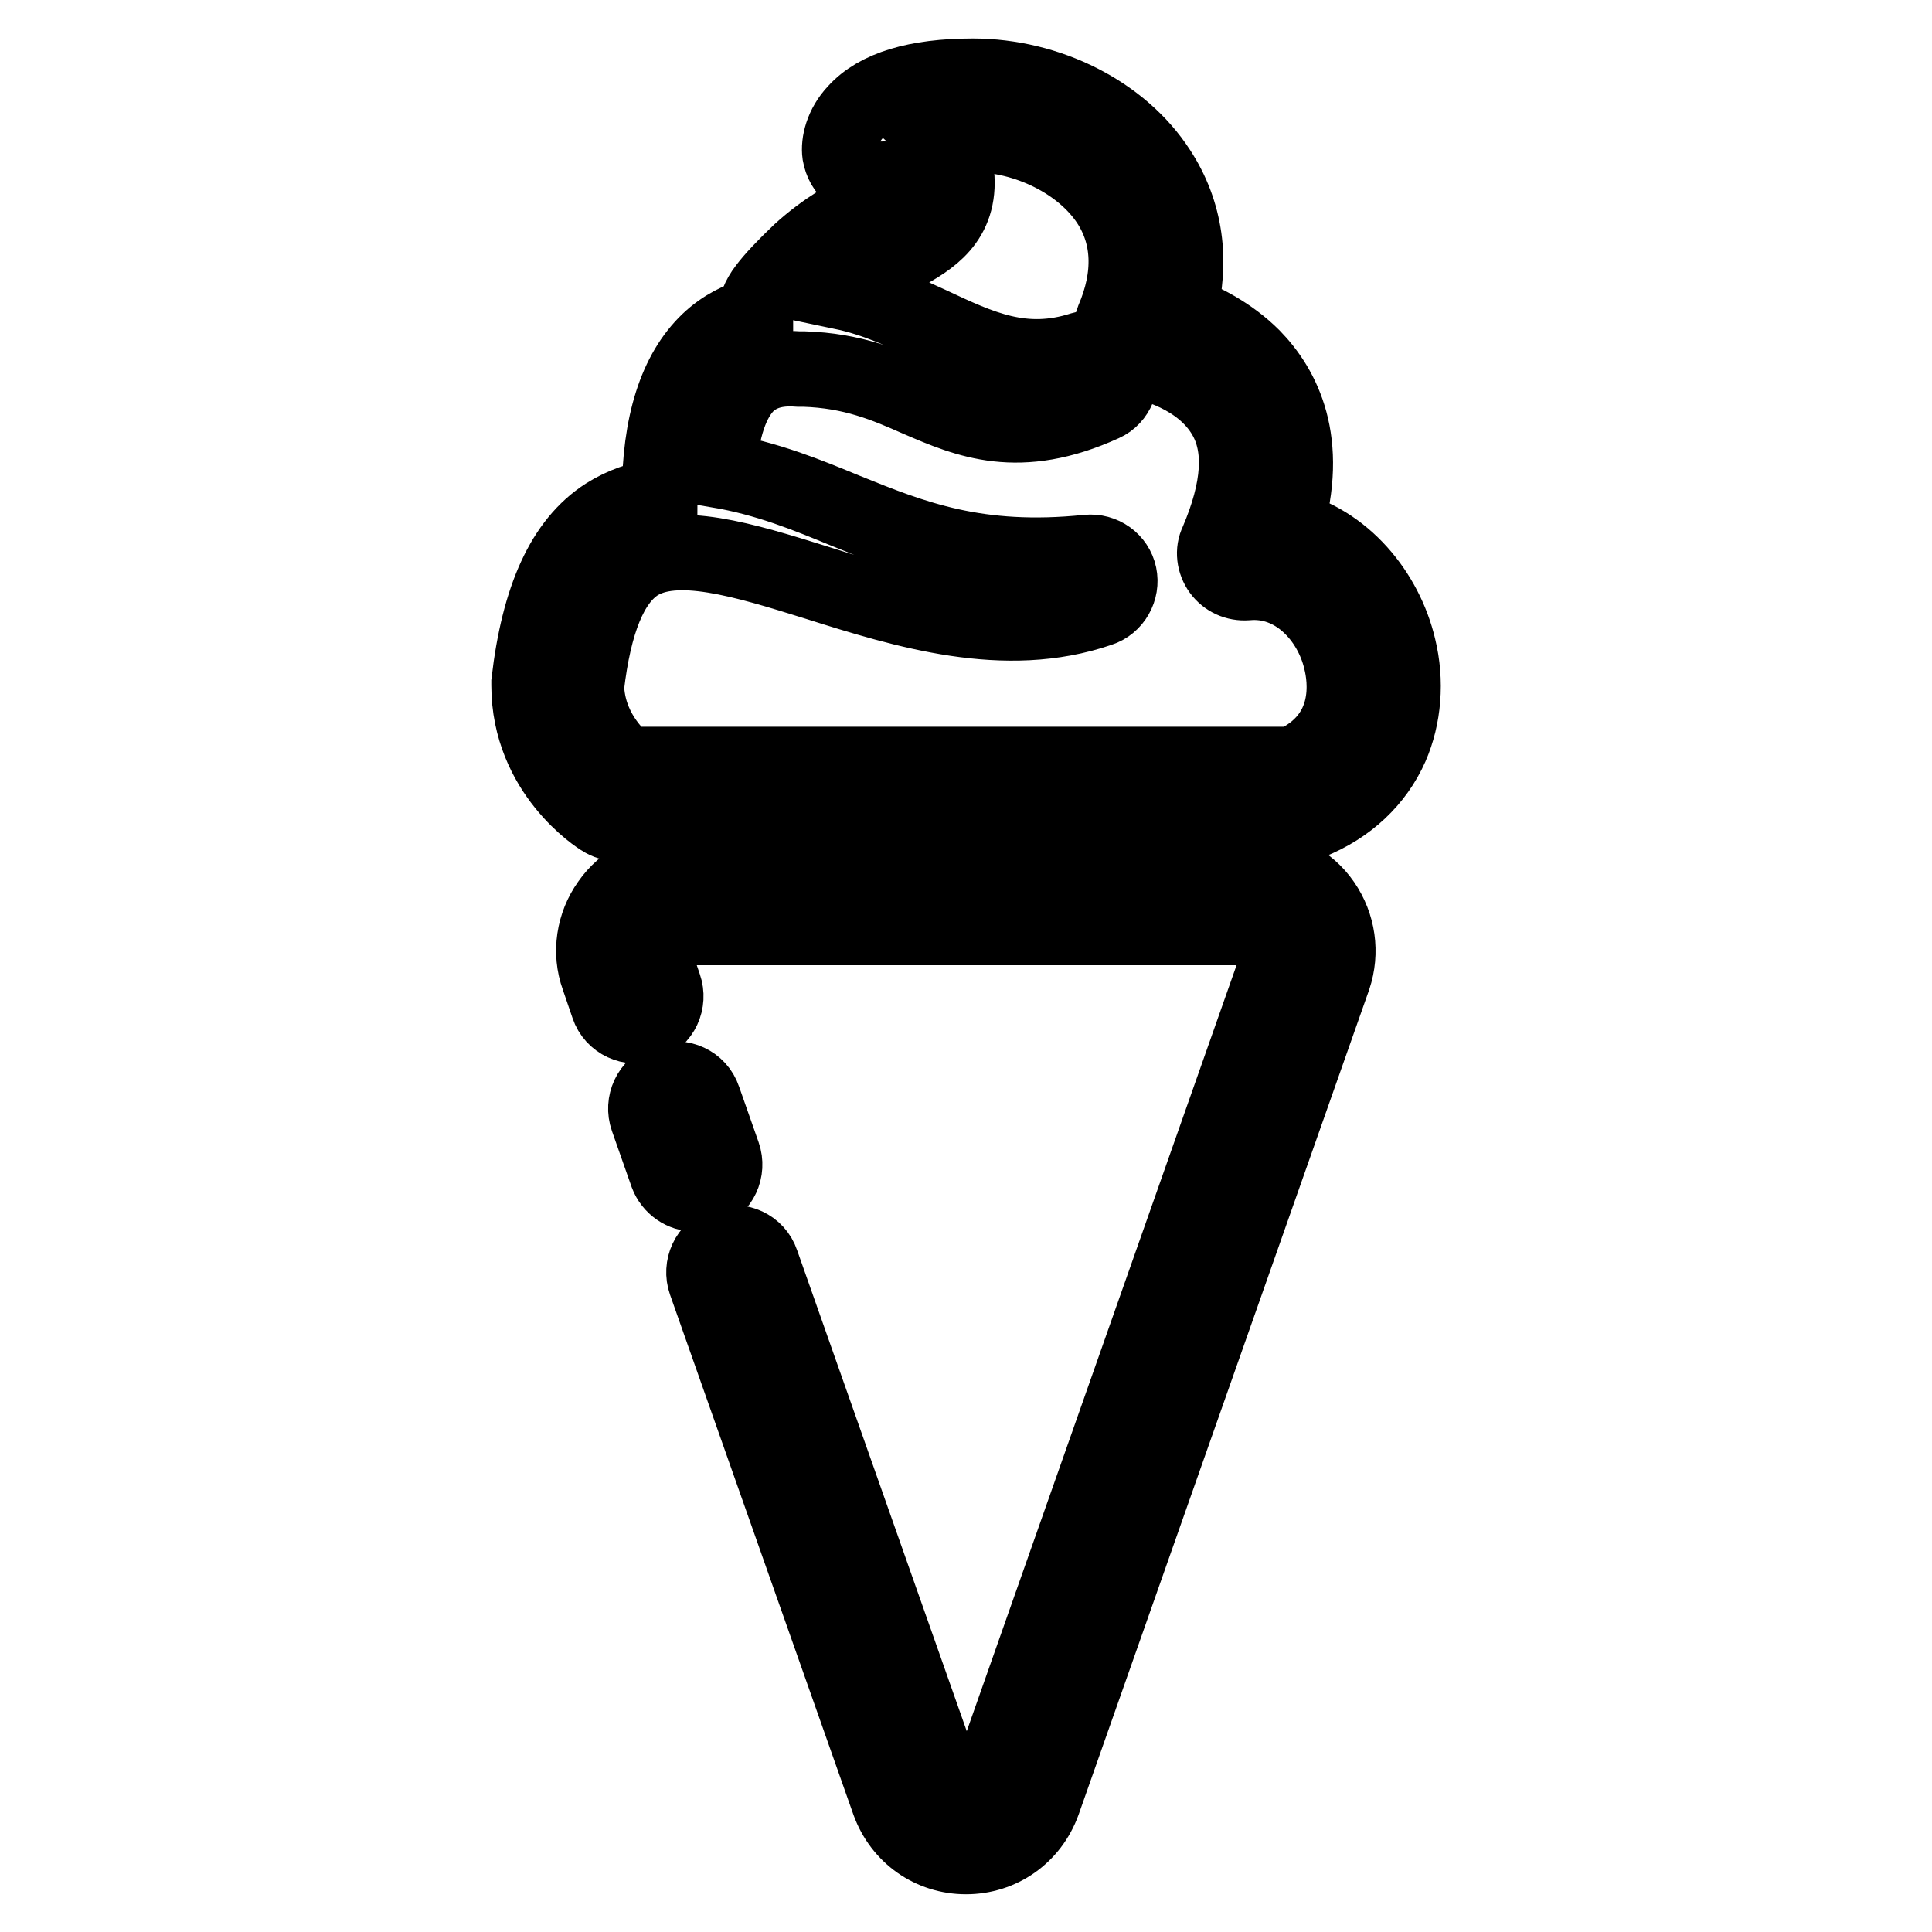
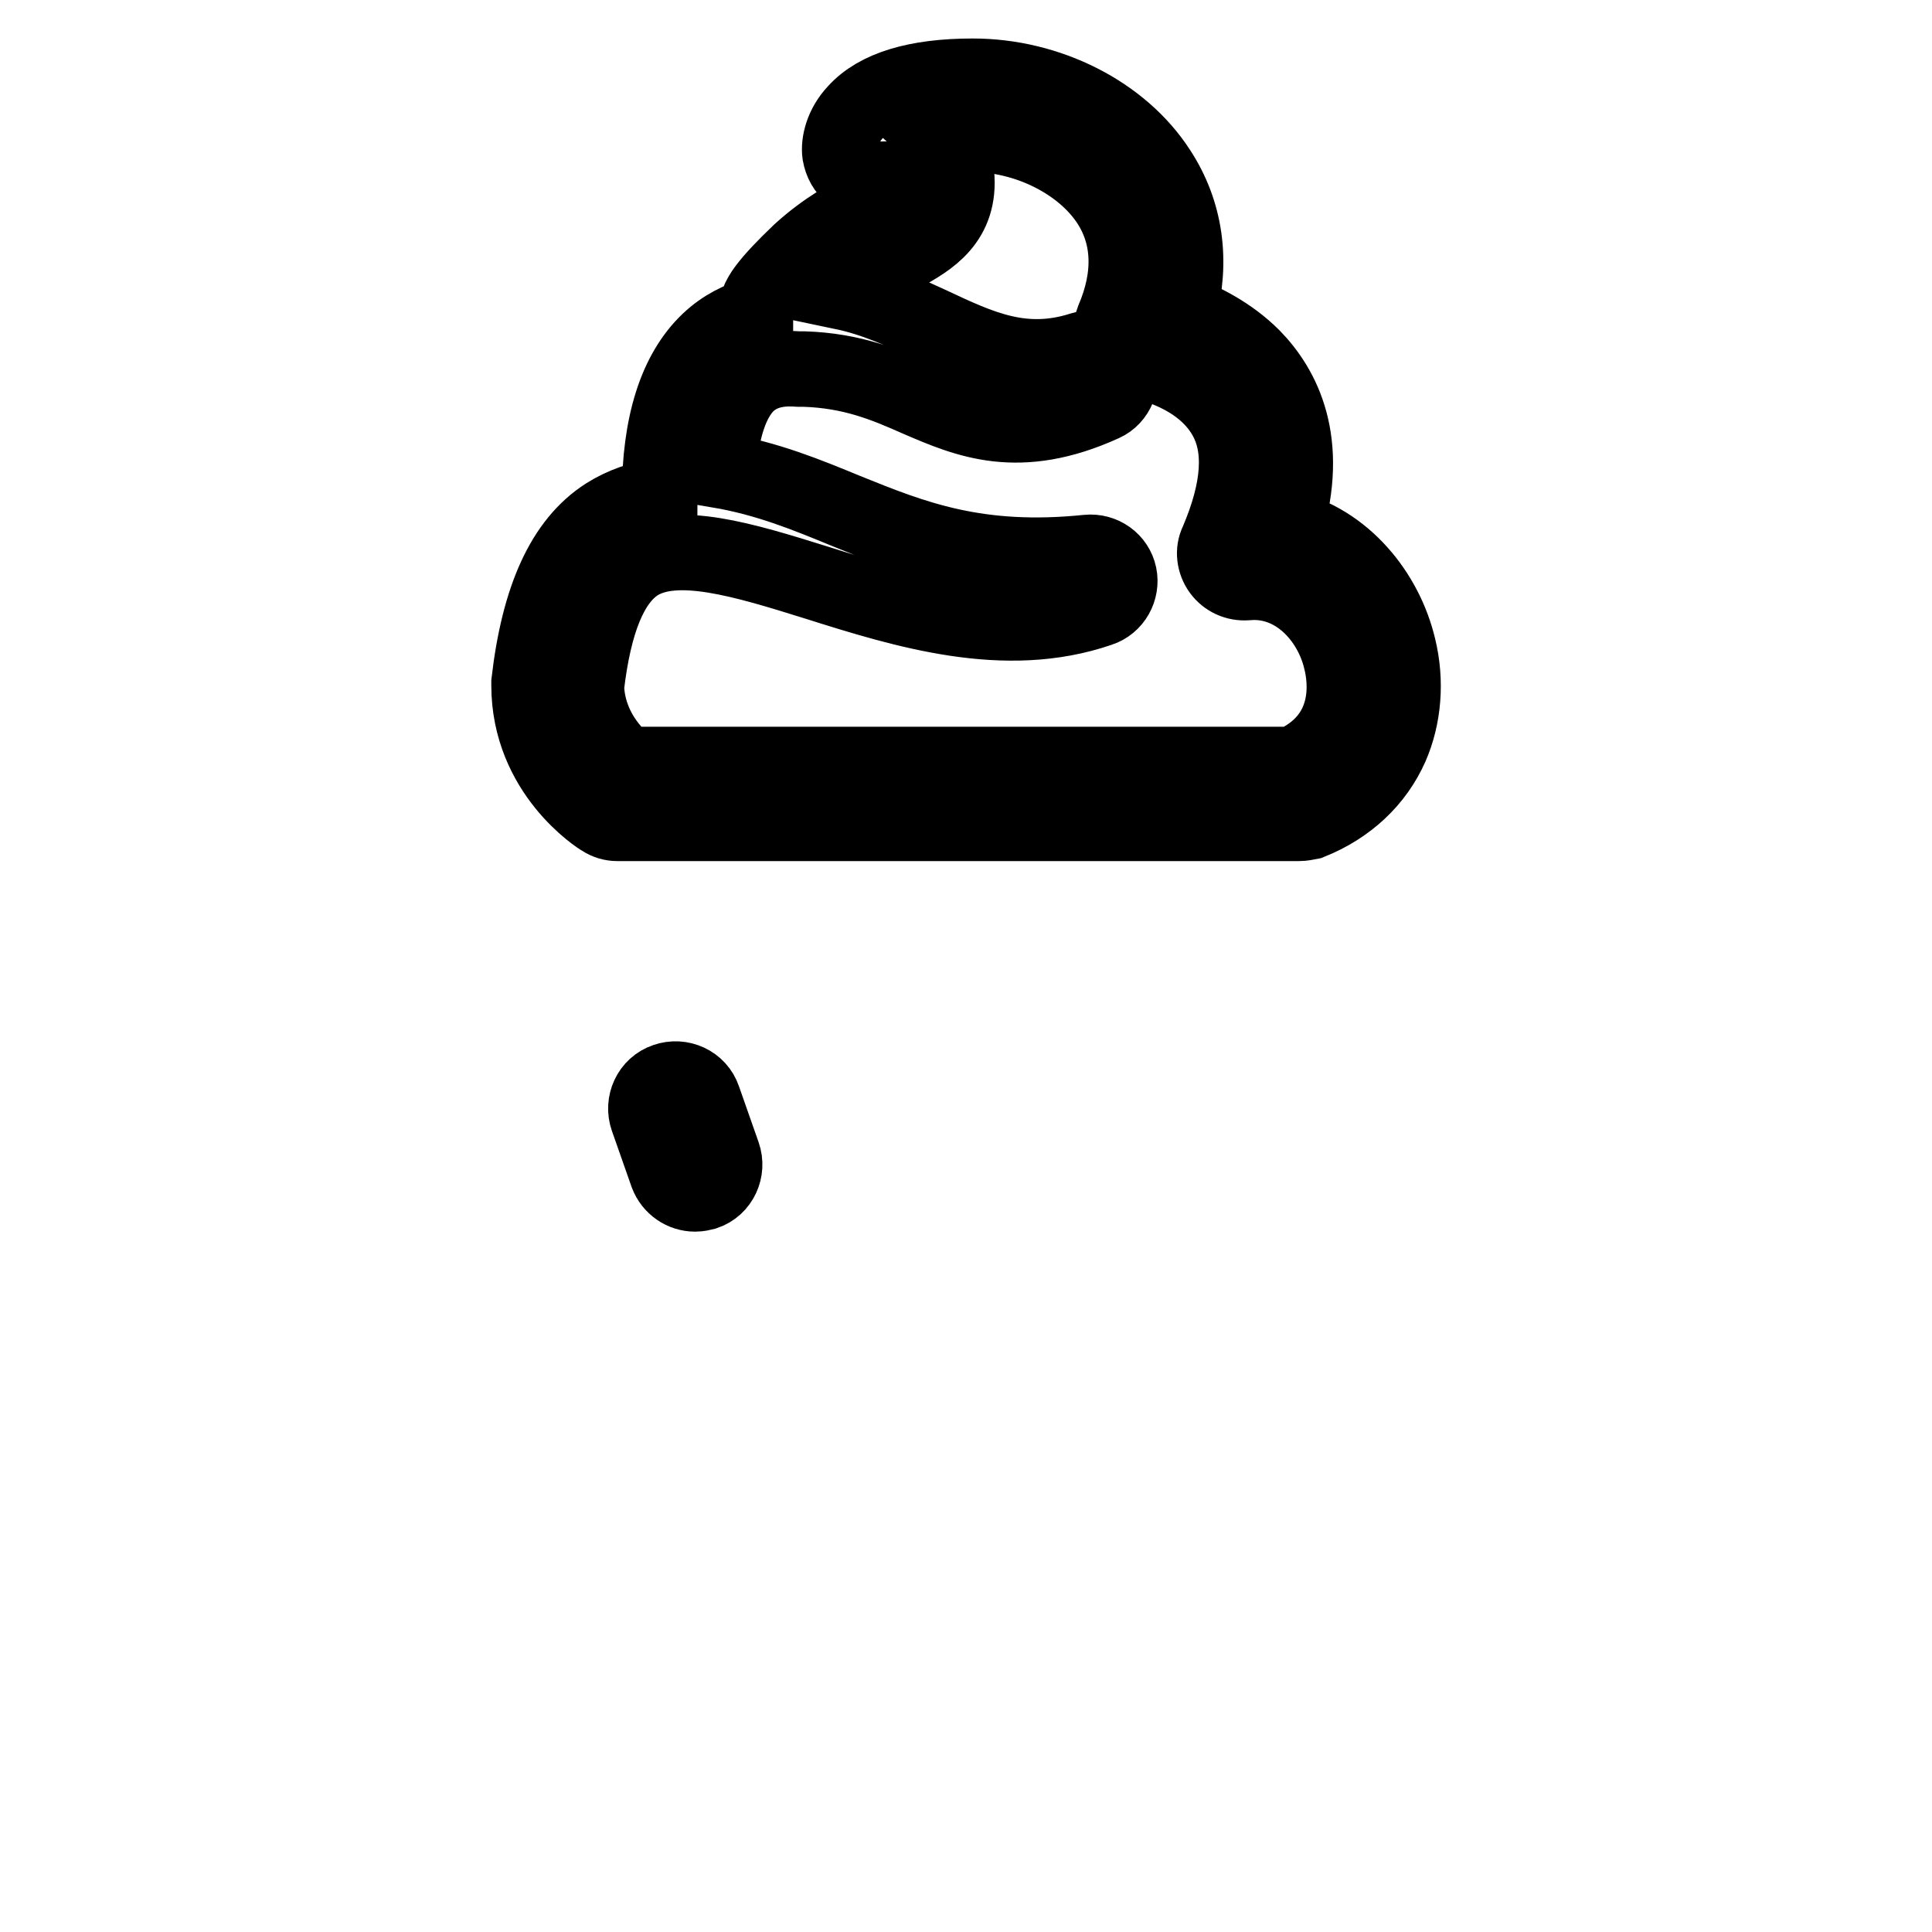
<svg xmlns="http://www.w3.org/2000/svg" version="1.1" x="0px" y="0px" viewBox="0 0 256 256" enable-background="new 0 0 256 256" xml:space="preserve">
  <g>
    <path stroke-width="10" fill-opacity="0" stroke="#000000" d="M172.1,109.1H81.8c-0.7,0-1.4-0.2-2-0.6c-0.4-0.2-9.7-6.1-9.7-17.7c0-0.2,0-0.3,0-0.4 c1.3-11.2,4.6-18.5,10.2-22.1c2.2-1.4,4.6-2.2,7.1-2.6v0c0-9.5,2.2-16.4,6.5-20.5c2-1.9,4.2-2.9,6.2-3.5c0-1,0.4-2.2,1.4-3.5 c0.9-1.2,2.4-2.8,4.5-4.8c3.4-3.1,6.6-4.8,9.3-6.2c3.4-1.8,3.8-2.2,3.8-3c0-0.1,0-0.2,0-0.2c-0.6-0.3-2.2-0.3-3.2-0.2 c-1.1,0.2-2.2,0-3-0.7c-0.9-0.6-1.4-1.6-1.6-2.7c-0.2-1.4,0.3-3.7,2.1-5.6c2.8-3.1,8-4.7,15.5-4.7c10,0,19.7,4.9,24.6,12.5 c3.6,5.5,4.5,12,2.7,18.7c0.2,0.1,0.4,0.2,0.6,0.2c2.5,1,6.1,2.7,9.2,5.8c4,4.1,7.7,11.2,4.3,22.6c7.8,1.8,13.3,8.7,15,15.9 c1.1,4.5,0.7,9.2-1,13.1c-2,4.5-5.7,8-10.7,10C173.1,109,172.6,109.1,172.1,109.1z M83,101.3h88.3c8.2-3.7,7-11.4,6.4-13.8 c-1.3-5.6-6.1-10.9-12.5-10.3c-1.4,0.1-2.7-0.5-3.5-1.6c-0.8-1.1-1-2.6-0.4-3.8c3-7,3.4-12.6,1-16.7c-3.2-5.5-10.1-7-11.2-7.2 c-0.3,0-0.5,0-0.8-0.1c-1.8-0.4-3.1-2-3.1-3.8c0-0.5,0.1-1.1,0.3-1.6c2.5-5.8,2.3-11.2-0.6-15.6c-3.5-5.3-10.8-9-18.1-9 c-1.9,0-3.4,0.1-4.6,0.3c1.2,1.1,2.6,2.9,2.6,6.1c0,5.7-4.3,7.9-8,9.9c-2.2,1.1-4.7,2.4-7.1,4.6c4.3,0.9,8.1,2.7,11.6,4.3 c6.6,3.1,12.3,5.8,20.1,3.3c2-0.6,4.1,0.4,4.8,2.3c0.7,1.9-0.2,4.1-2,4.9c-11.2,5.1-18,2.2-24.5-0.6c-4.3-1.9-8.7-3.8-15.2-4 c-0.2,0-0.5,0-0.7,0c-1.5-0.1-4.4-0.2-6.7,1.9c-2.2,2.1-3.5,6-3.9,11.5c6.5,1.1,11.8,3.3,16.9,5.4c8.9,3.6,17.4,7,32,5.5 c2-0.2,3.8,1.1,4.2,3c0.4,1.9-0.7,3.9-2.6,4.5c-12.5,4.3-25.8,0.2-37.5-3.5c-9.6-3-18.7-5.8-23.8-2.5c-3.5,2.3-5.7,7.7-6.7,16.3 C77.9,96.5,81.4,100,83,101.3L83,101.3z M92.1,158.2c-1.6,0-3.1-1-3.7-2.6l-2.6-7.4c-0.7-2,0.3-4.3,2.4-5c2-0.7,4.3,0.3,5,2.4 l2.6,7.4c0.7,2-0.3,4.3-2.4,5C93,158.1,92.6,158.2,92.1,158.2z" />
-     <path stroke-width="10" fill-opacity="0" stroke="#000000" d="M128,246c-4.6,0-8.6-2.8-10.2-7.2l-24.3-68.9c-0.7-2,0.3-4.3,2.4-5c2-0.7,4.3,0.3,5,2.4l24.3,68.9 c0.7,1.9,2.4,2,2.9,2s2.2-0.2,2.9-2l38.5-109.3c0.3-0.9,0.2-1.9-0.4-2.7c-0.6-0.8-1.5-1.3-2.5-1.3h-77c-1,0-1.9,0.5-2.5,1.3 c-0.6,0.8-0.7,1.8-0.4,2.7l1.3,3.8c0.7,2-0.3,4.3-2.4,5c-2,0.7-4.3-0.3-5-2.4l-1.3-3.8c-1.2-3.3-0.6-7,1.4-9.8 c2-2.9,5.3-4.6,8.8-4.6h77c3.5,0,6.8,1.7,8.8,4.6c2,2.9,2.5,6.5,1.4,9.8l-38.5,109.3C136.6,243.2,132.6,246,128,246z" />
  </g>
</svg>